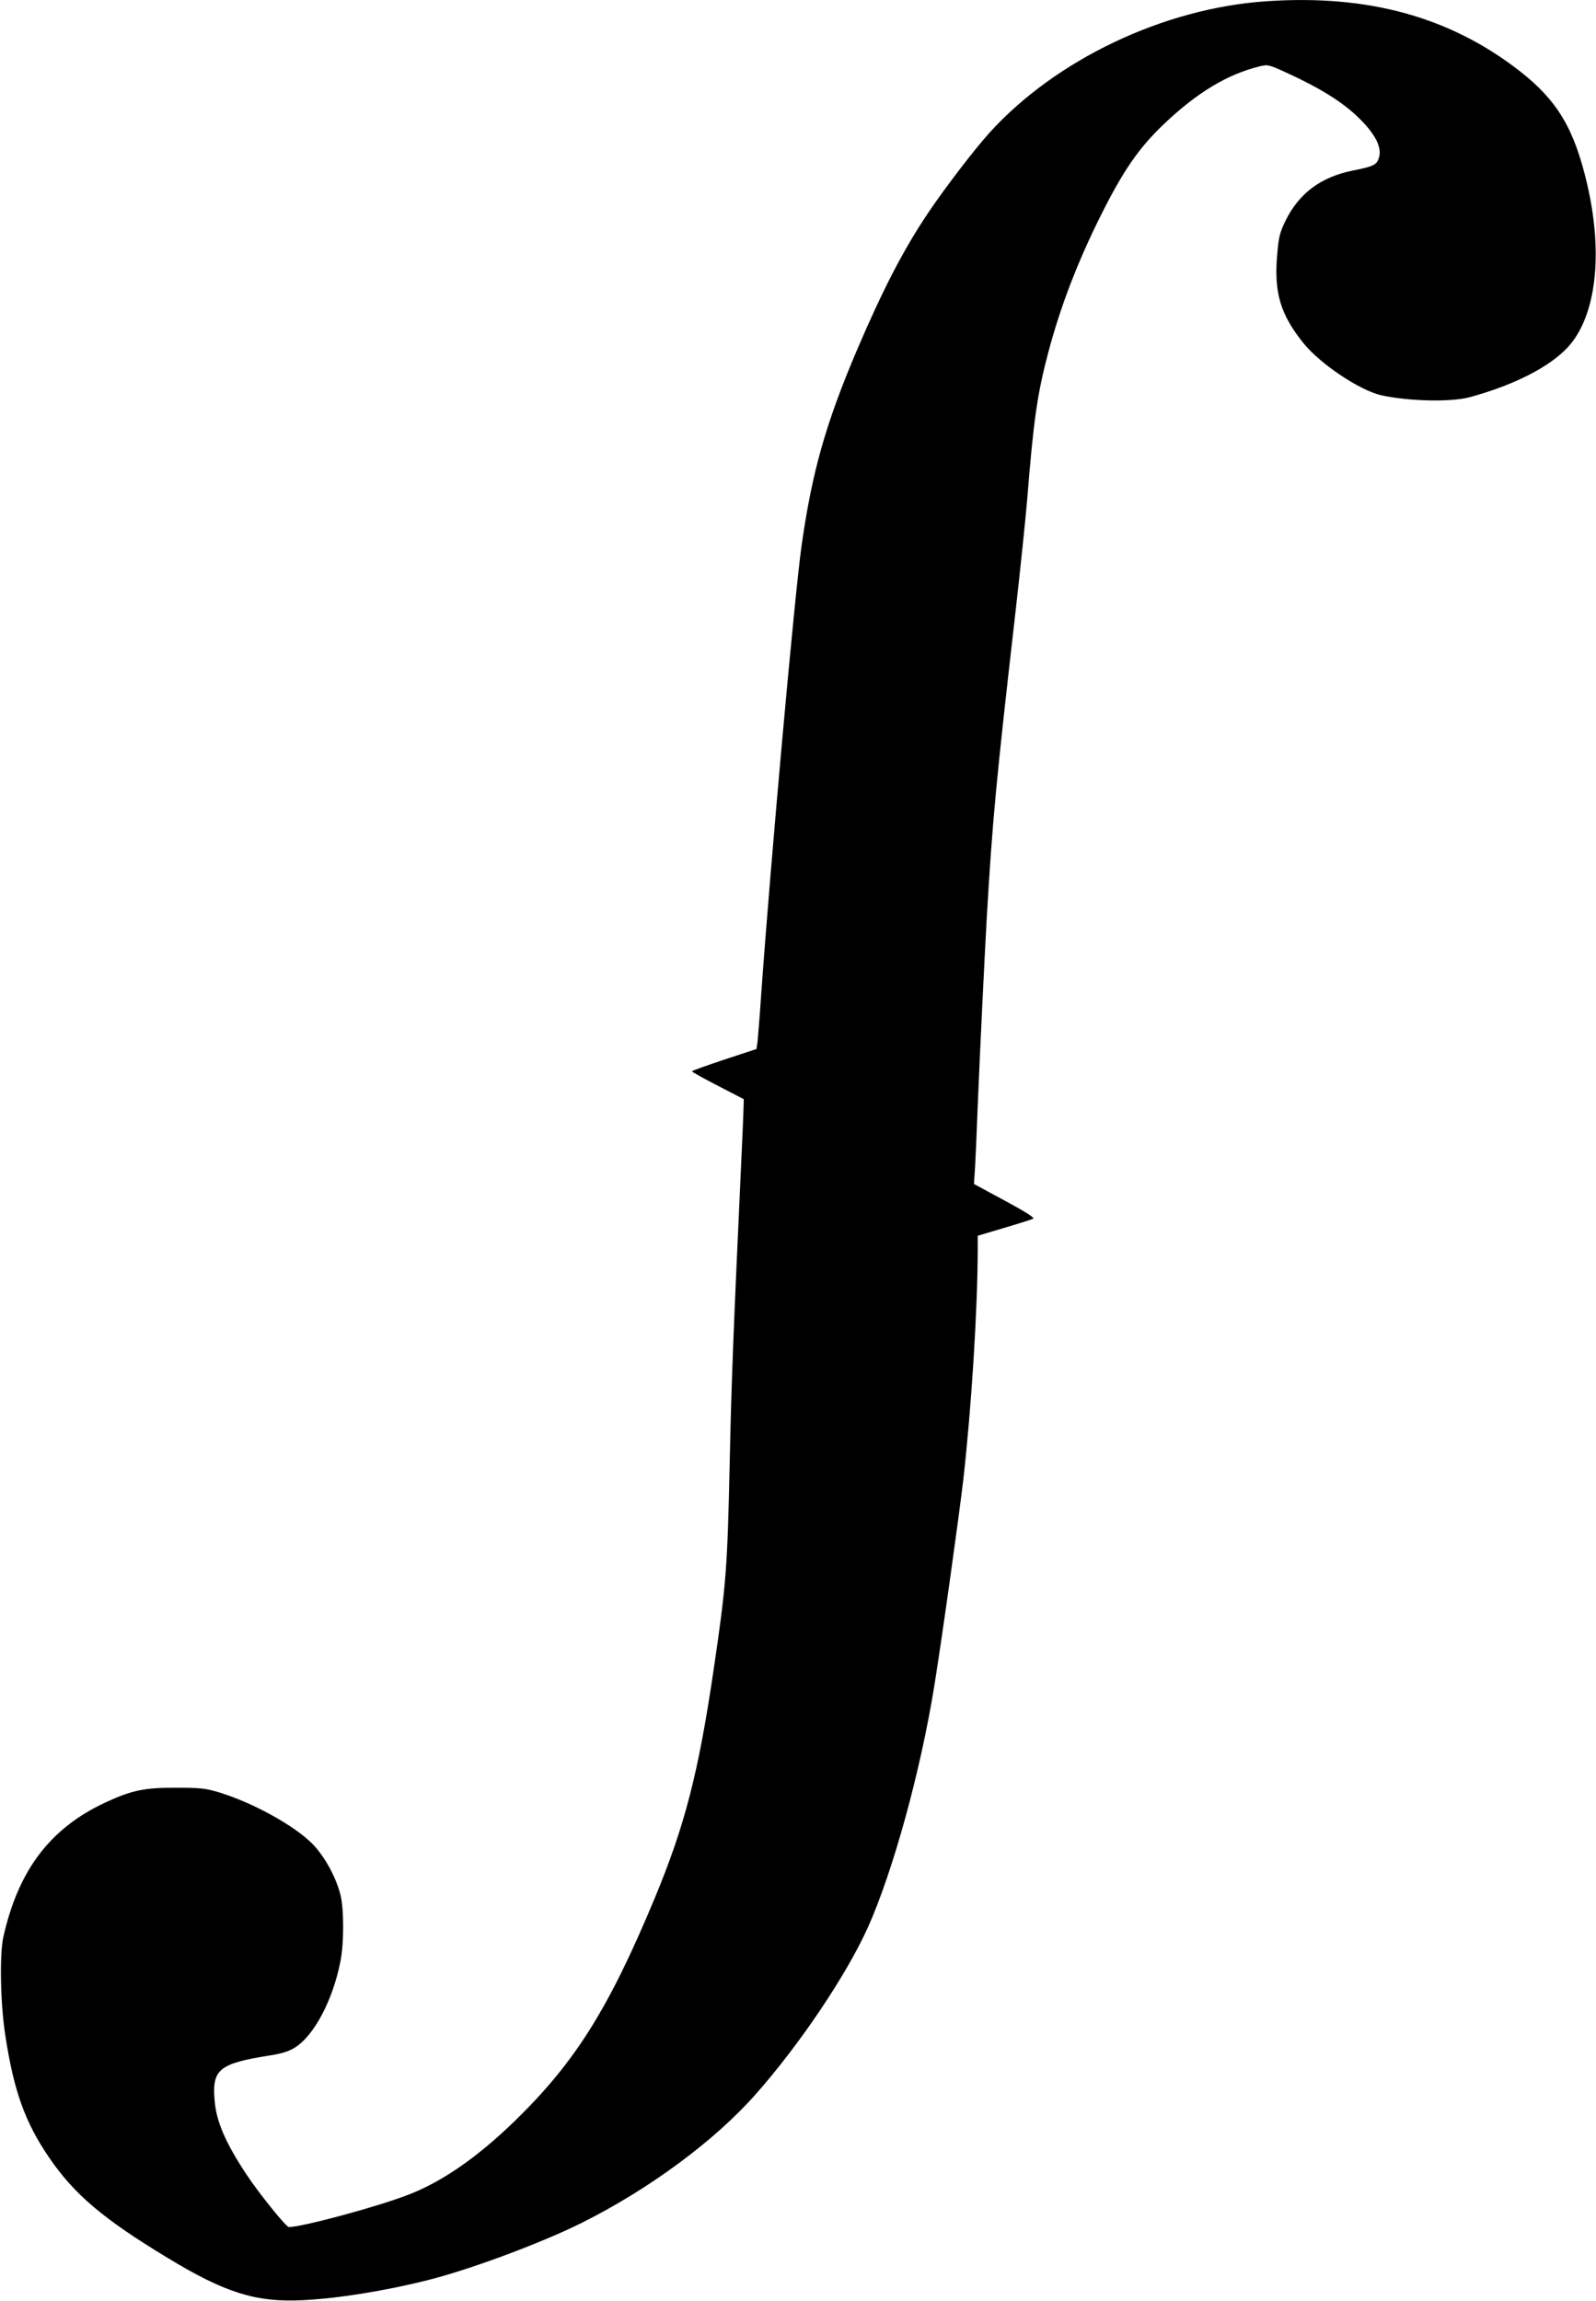
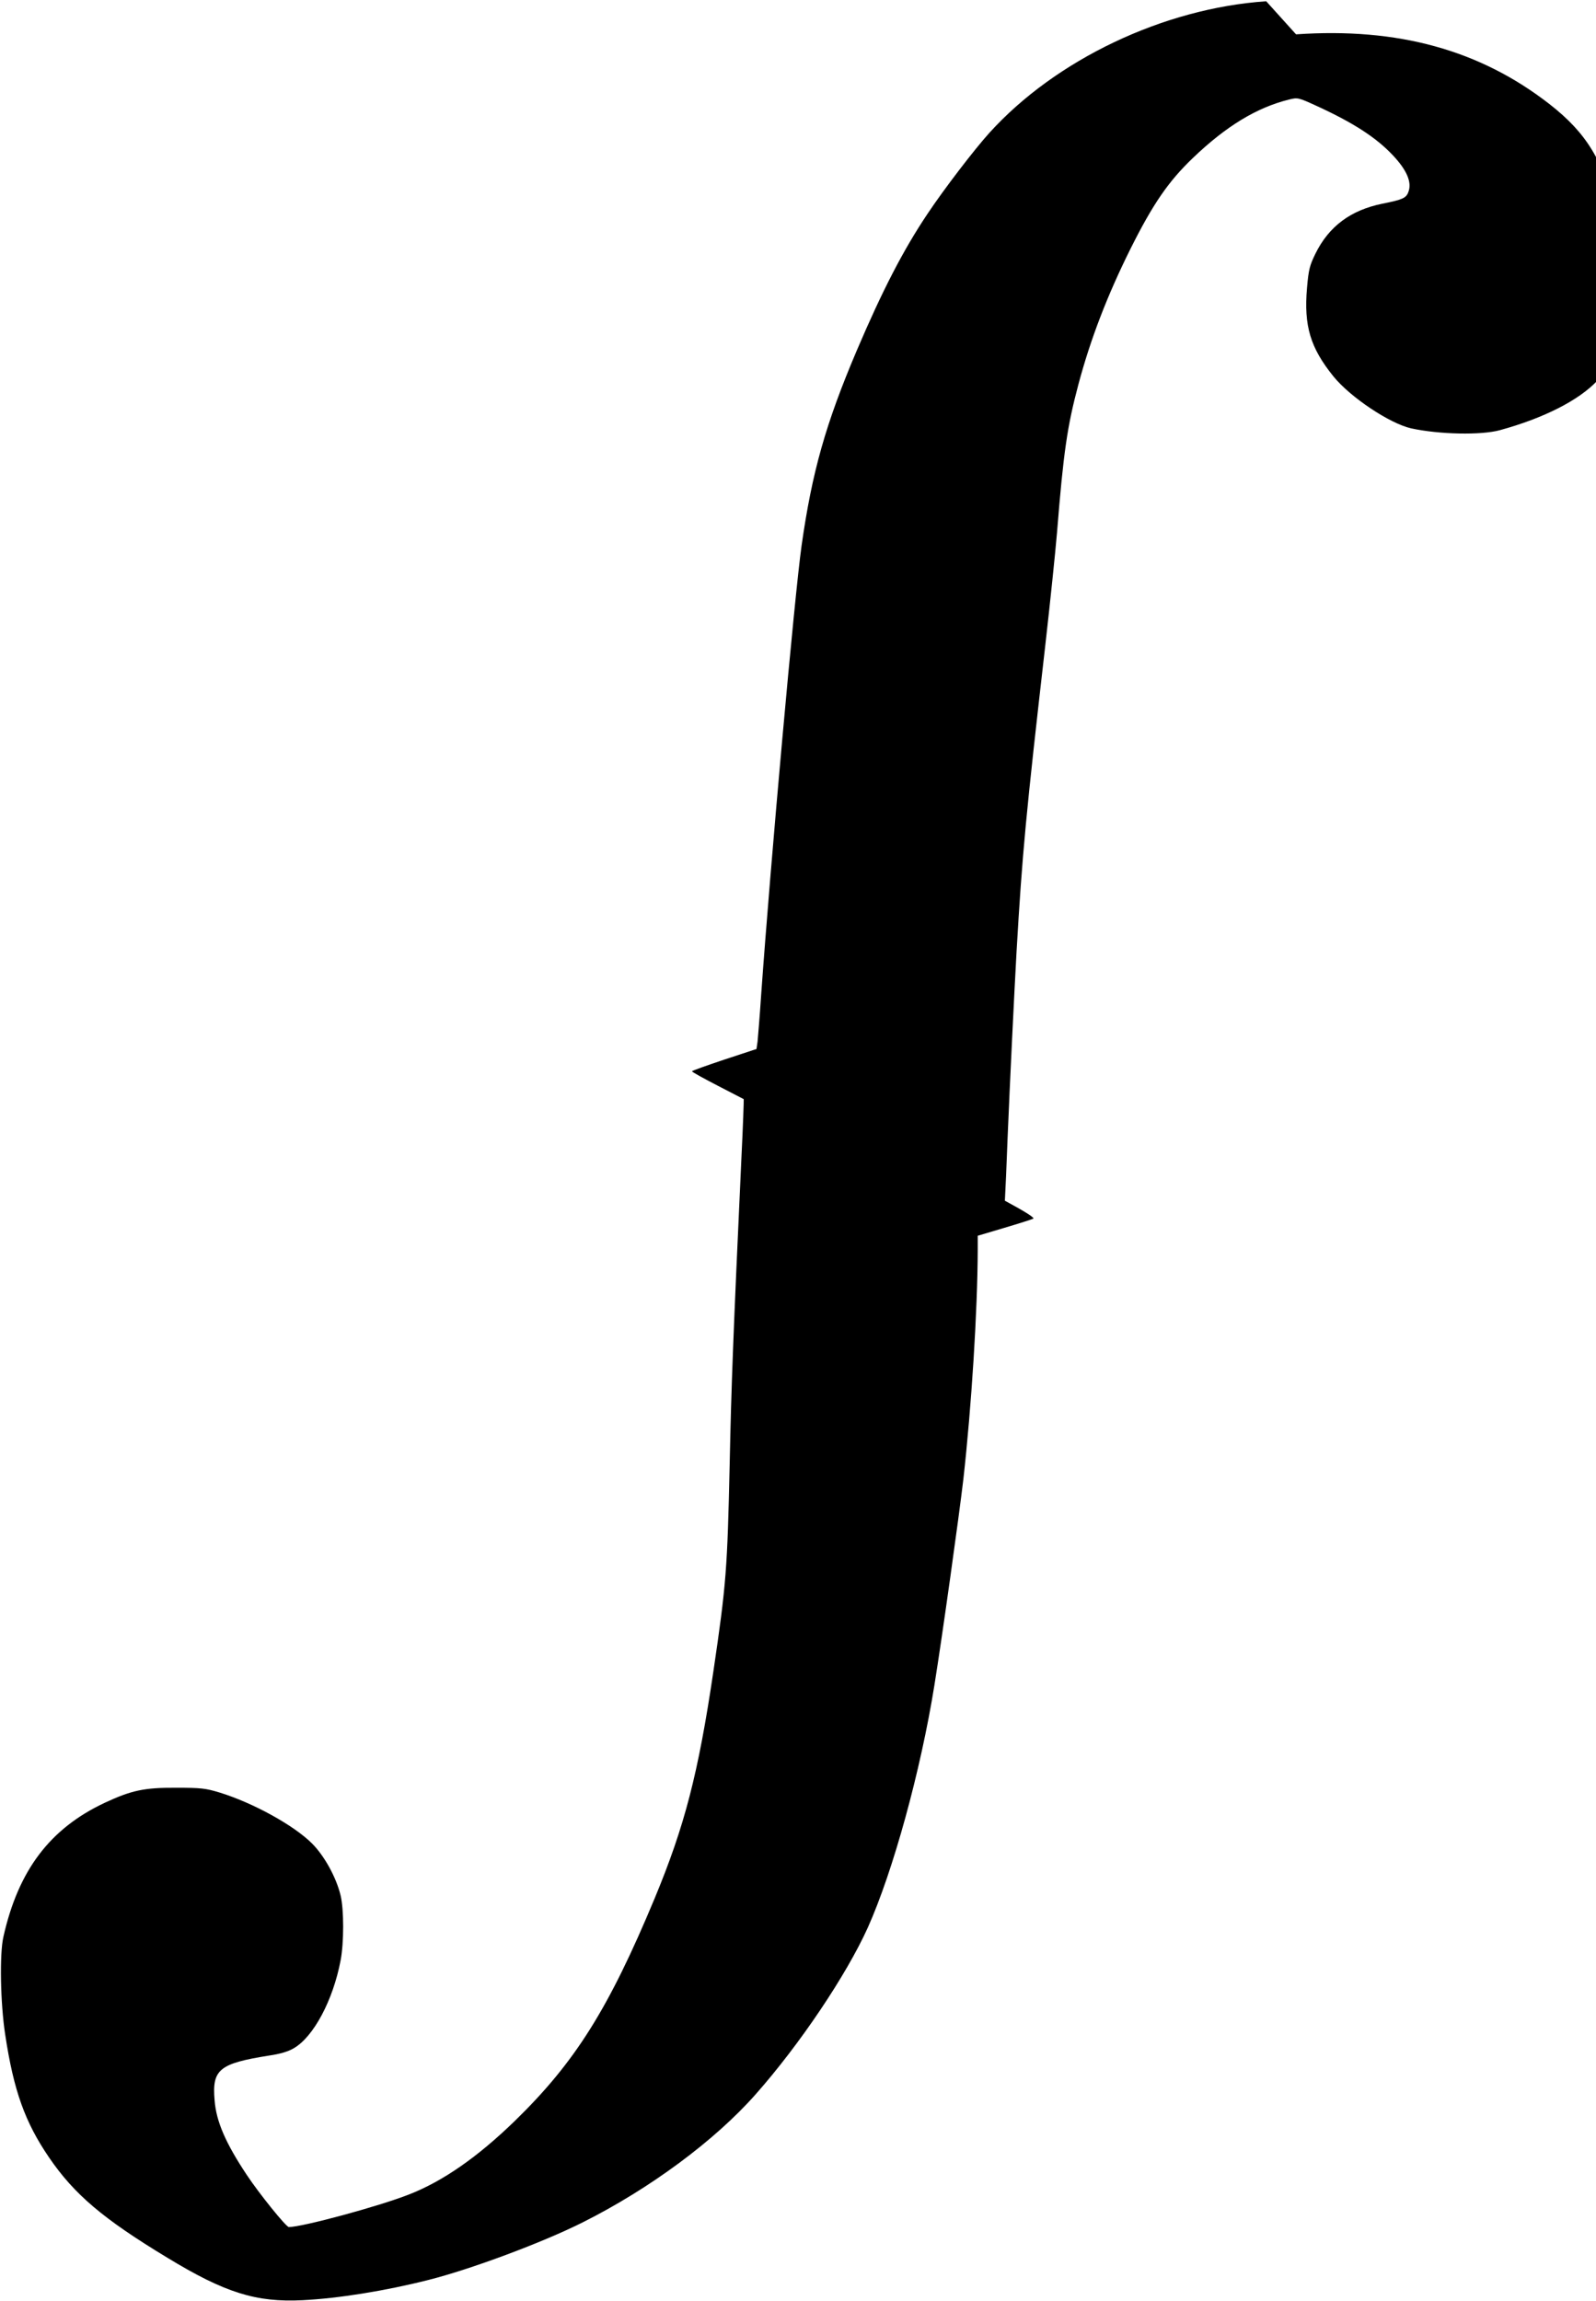
<svg xmlns="http://www.w3.org/2000/svg" version="1.0" width="888pt" height="1280pt" viewBox="0 0 888 1280" preserveAspectRatio="xMidYMid meet">
  <g transform="translate(0,1280) scale(0.1,-0.1)" fill="#000000" stroke="none">
-     <path d="M7045 12793 c-572 -39 -1172 -325 -1541 -733 -83 -92 -251 -311 -343 -449 -135 -201 -252 -428 -394 -761 -173 -407 -249 -676 -307 -1085 -39 -276 -173 -1767 -225 -2500 -8 -121 -18 -238 -20 -260 l-6 -41 -179 -59 c-99 -33 -180 -62 -180 -65 0 -4 64 -39 143 -80 78 -40 143 -74 145 -75 1 -1 -4 -150 -13 -331 -46 -995 -56 -1262 -65 -1693 -13 -589 -19 -674 -91 -1161 -84 -568 -160 -860 -326 -1260 -257 -617 -443 -913 -779 -1240 -207 -201 -401 -336 -589 -409 -168 -66 -593 -181 -668 -181 -15 0 -165 186 -234 290 -117 176 -170 297 -179 415 -15 172 26 205 303 249 63 9 108 23 138 41 110 64 218 267 260 488 19 99 19 283 0 362 -24 100 -90 220 -159 289 -101 101 -328 226 -513 283 -79 24 -104 27 -243 27 -177 1 -248 -14 -398 -84 -304 -143 -480 -375 -563 -745 -22 -94 -17 -370 10 -545 47 -311 110 -487 244 -683 140 -205 300 -341 657 -557 322 -196 495 -250 754 -237 198 10 460 52 697 112 239 60 638 209 861 321 373 187 735 455 962 712 246 278 505 664 624 927 141 314 295 875 371 1350 44 273 137 940 161 1145 45 401 79 936 80 1280 l0 75 148 44 c81 24 153 47 161 51 9 5 -45 39 -158 100 l-172 93 6 91 c3 50 10 206 15 346 13 315 37 807 50 1040 32 551 52 760 160 1705 27 237 56 518 65 625 36 450 57 592 119 825 68 255 162 498 290 755 125 250 211 375 348 506 184 176 353 279 533 324 50 12 51 12 154 -35 203 -93 330 -175 422 -272 80 -84 110 -153 89 -207 -12 -34 -33 -43 -144 -65 -177 -36 -298 -126 -373 -278 -32 -66 -38 -87 -47 -191 -18 -211 18 -332 147 -492 94 -116 313 -262 432 -289 156 -34 390 -39 495 -10 244 67 439 166 542 276 159 171 200 520 108 912 -72 307 -166 463 -375 626 -387 301 -843 427 -1410 388z" />
+     <path d="M7045 12793 c-572 -39 -1172 -325 -1541 -733 -83 -92 -251 -311 -343 -449 -135 -201 -252 -428 -394 -761 -173 -407 -249 -676 -307 -1085 -39 -276 -173 -1767 -225 -2500 -8 -121 -18 -238 -20 -260 l-6 -41 -179 -59 c-99 -33 -180 -62 -180 -65 0 -4 64 -39 143 -80 78 -40 143 -74 145 -75 1 -1 -4 -150 -13 -331 -46 -995 -56 -1262 -65 -1693 -13 -589 -19 -674 -91 -1161 -84 -568 -160 -860 -326 -1260 -257 -617 -443 -913 -779 -1240 -207 -201 -401 -336 -589 -409 -168 -66 -593 -181 -668 -181 -15 0 -165 186 -234 290 -117 176 -170 297 -179 415 -15 172 26 205 303 249 63 9 108 23 138 41 110 64 218 267 260 488 19 99 19 283 0 362 -24 100 -90 220 -159 289 -101 101 -328 226 -513 283 -79 24 -104 27 -243 27 -177 1 -248 -14 -398 -84 -304 -143 -480 -375 -563 -745 -22 -94 -17 -370 10 -545 47 -311 110 -487 244 -683 140 -205 300 -341 657 -557 322 -196 495 -250 754 -237 198 10 460 52 697 112 239 60 638 209 861 321 373 187 735 455 962 712 246 278 505 664 624 927 141 314 295 875 371 1350 44 273 137 940 161 1145 45 401 79 936 80 1280 l0 75 148 44 c81 24 153 47 161 51 9 5 -45 39 -158 100 c3 50 10 206 15 346 13 315 37 807 50 1040 32 551 52 760 160 1705 27 237 56 518 65 625 36 450 57 592 119 825 68 255 162 498 290 755 125 250 211 375 348 506 184 176 353 279 533 324 50 12 51 12 154 -35 203 -93 330 -175 422 -272 80 -84 110 -153 89 -207 -12 -34 -33 -43 -144 -65 -177 -36 -298 -126 -373 -278 -32 -66 -38 -87 -47 -191 -18 -211 18 -332 147 -492 94 -116 313 -262 432 -289 156 -34 390 -39 495 -10 244 67 439 166 542 276 159 171 200 520 108 912 -72 307 -166 463 -375 626 -387 301 -843 427 -1410 388z" />
  </g>
</svg>